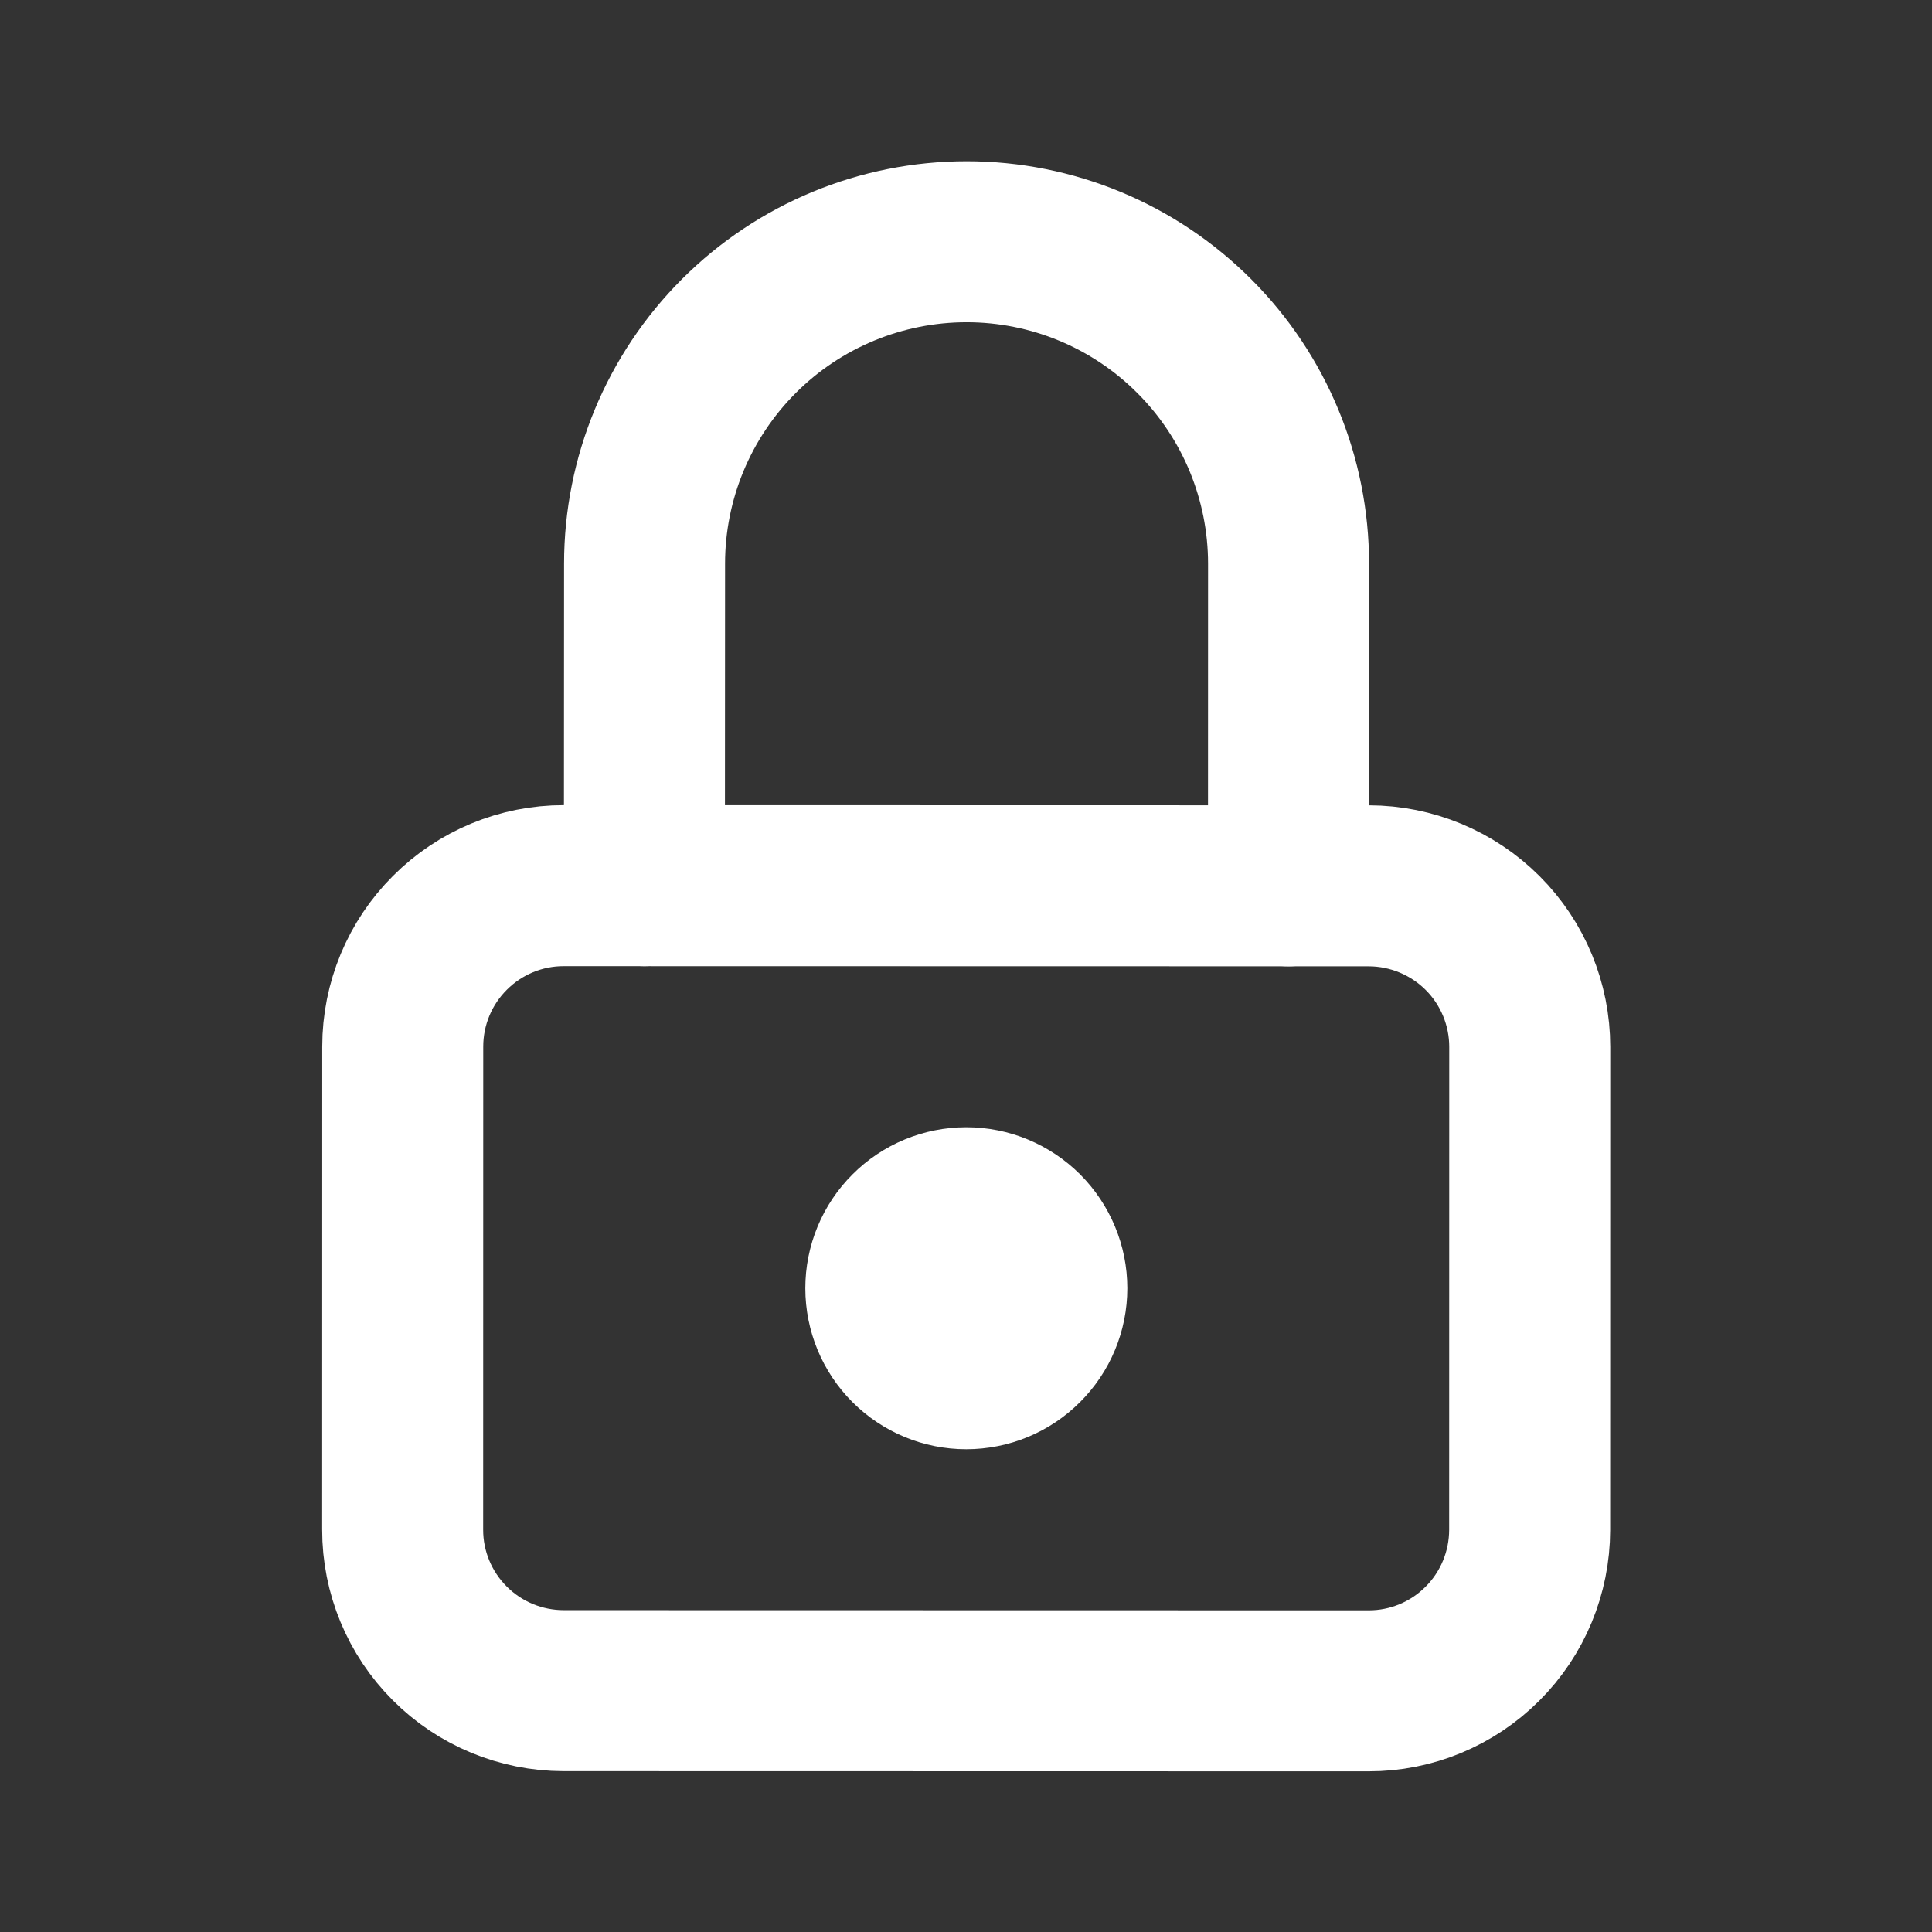
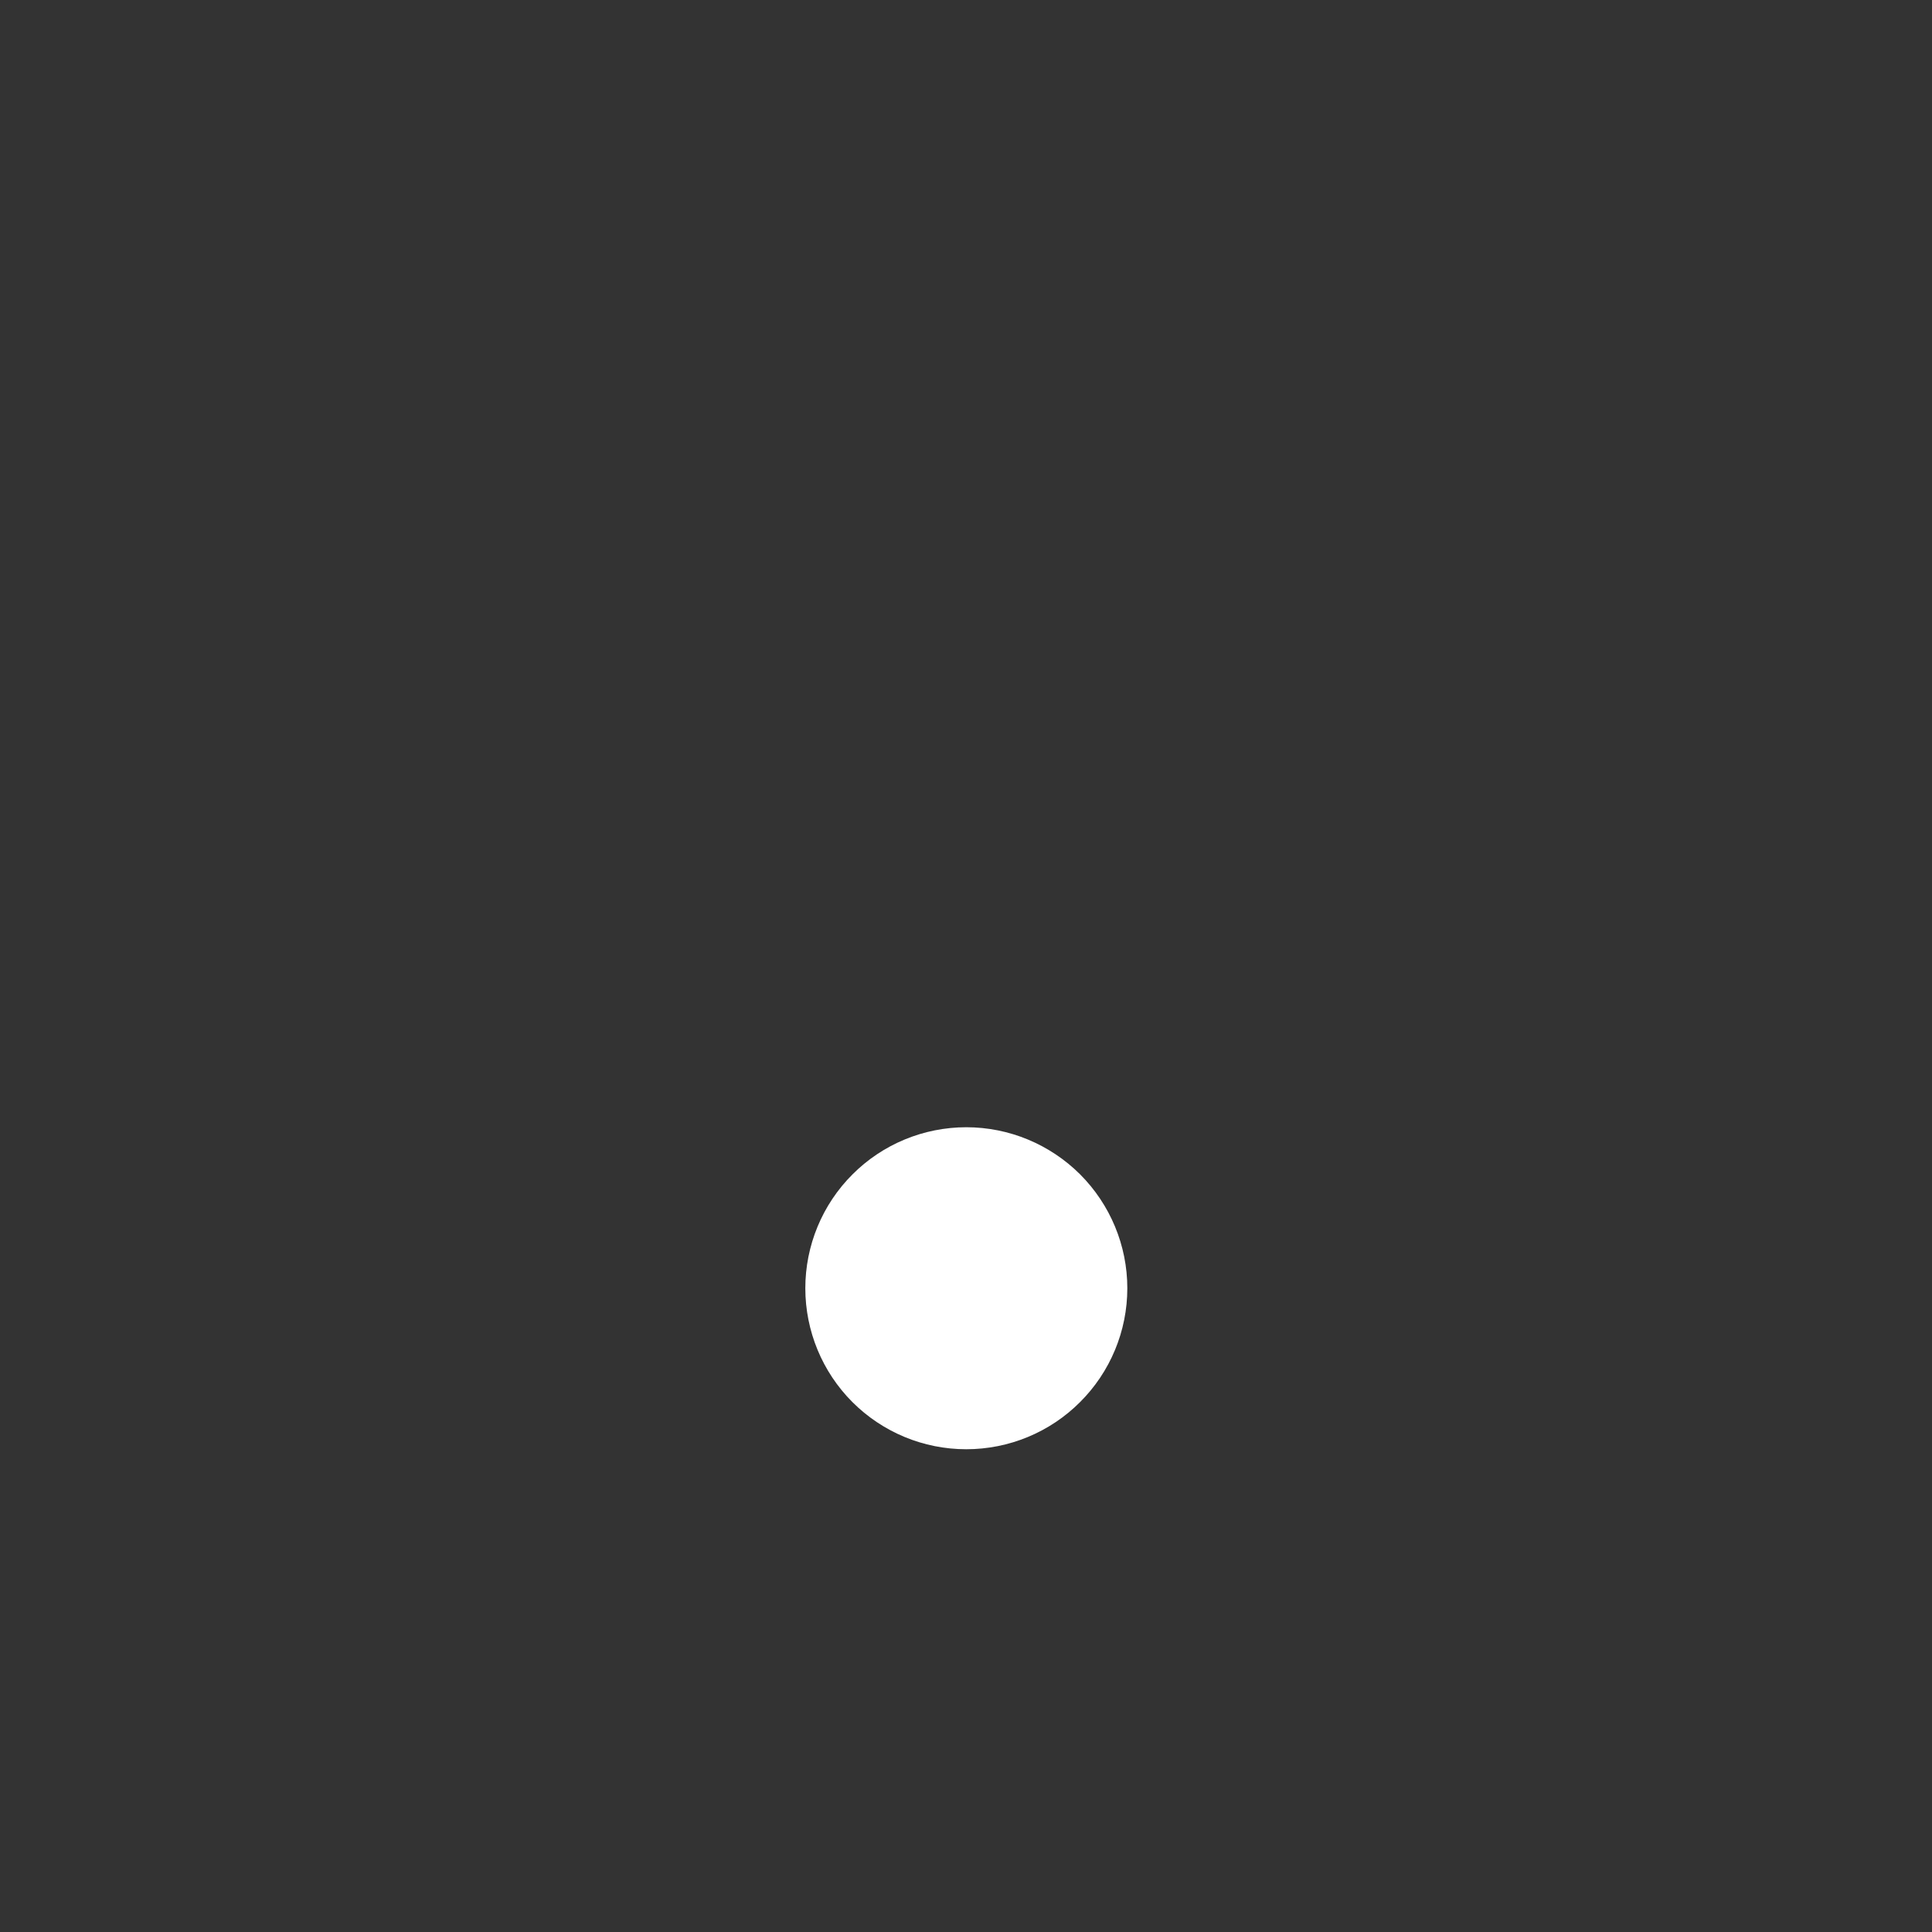
<svg xmlns="http://www.w3.org/2000/svg" width="24" height="24" viewBox="0 0 24 24" fill="none">
  <rect x="0" y="0" width="24" height="24" fill="#333333" stroke="none" />
-   <path d="M5.003 13.001C5.003 12.47 5.214 11.962 5.59 11.587C5.965 11.212 6.473 11.001 7.004 11.002L17.004 11.004C17.534 11.005 18.043 11.216 18.418 11.591C18.793 11.966 19.003 12.475 19.003 13.005L19.002 19.005C19.001 19.535 18.791 20.044 18.415 20.419C18.04 20.794 17.532 21.005 17.001 21.004L7.001 21.002C6.471 21.001 5.962 20.791 5.587 20.415C5.212 20.04 5.001 19.531 5.002 19.001L5.003 13.001Z" stroke="white" stroke-width="2" stroke-linecap="round" stroke-linejoin="round" />
  <path d="M11.004 16.003C11.004 16.268 11.109 16.523 11.296 16.71C11.484 16.898 11.738 17.003 12.003 17.003C12.268 17.003 12.523 16.898 12.71 16.71C12.898 16.523 13.004 16.269 13.004 16.003C13.004 15.738 12.898 15.484 12.711 15.296C12.523 15.109 12.269 15.003 12.004 15.003C11.739 15.003 11.484 15.108 11.297 15.296C11.109 15.483 11.004 15.738 11.004 16.003Z" stroke="white" stroke-width="2" stroke-linecap="round" stroke-linejoin="round" />
-   <path d="M8.005 11.002L8.007 7.002C8.007 5.941 8.429 4.924 9.179 4.174C9.929 3.424 10.947 3.003 12.008 3.003C13.069 3.003 14.086 3.425 14.836 4.176C15.586 4.926 16.007 5.943 16.007 7.004L16.006 11.004" stroke="white" stroke-width="2" stroke-linecap="round" stroke-linejoin="round" />
</svg>